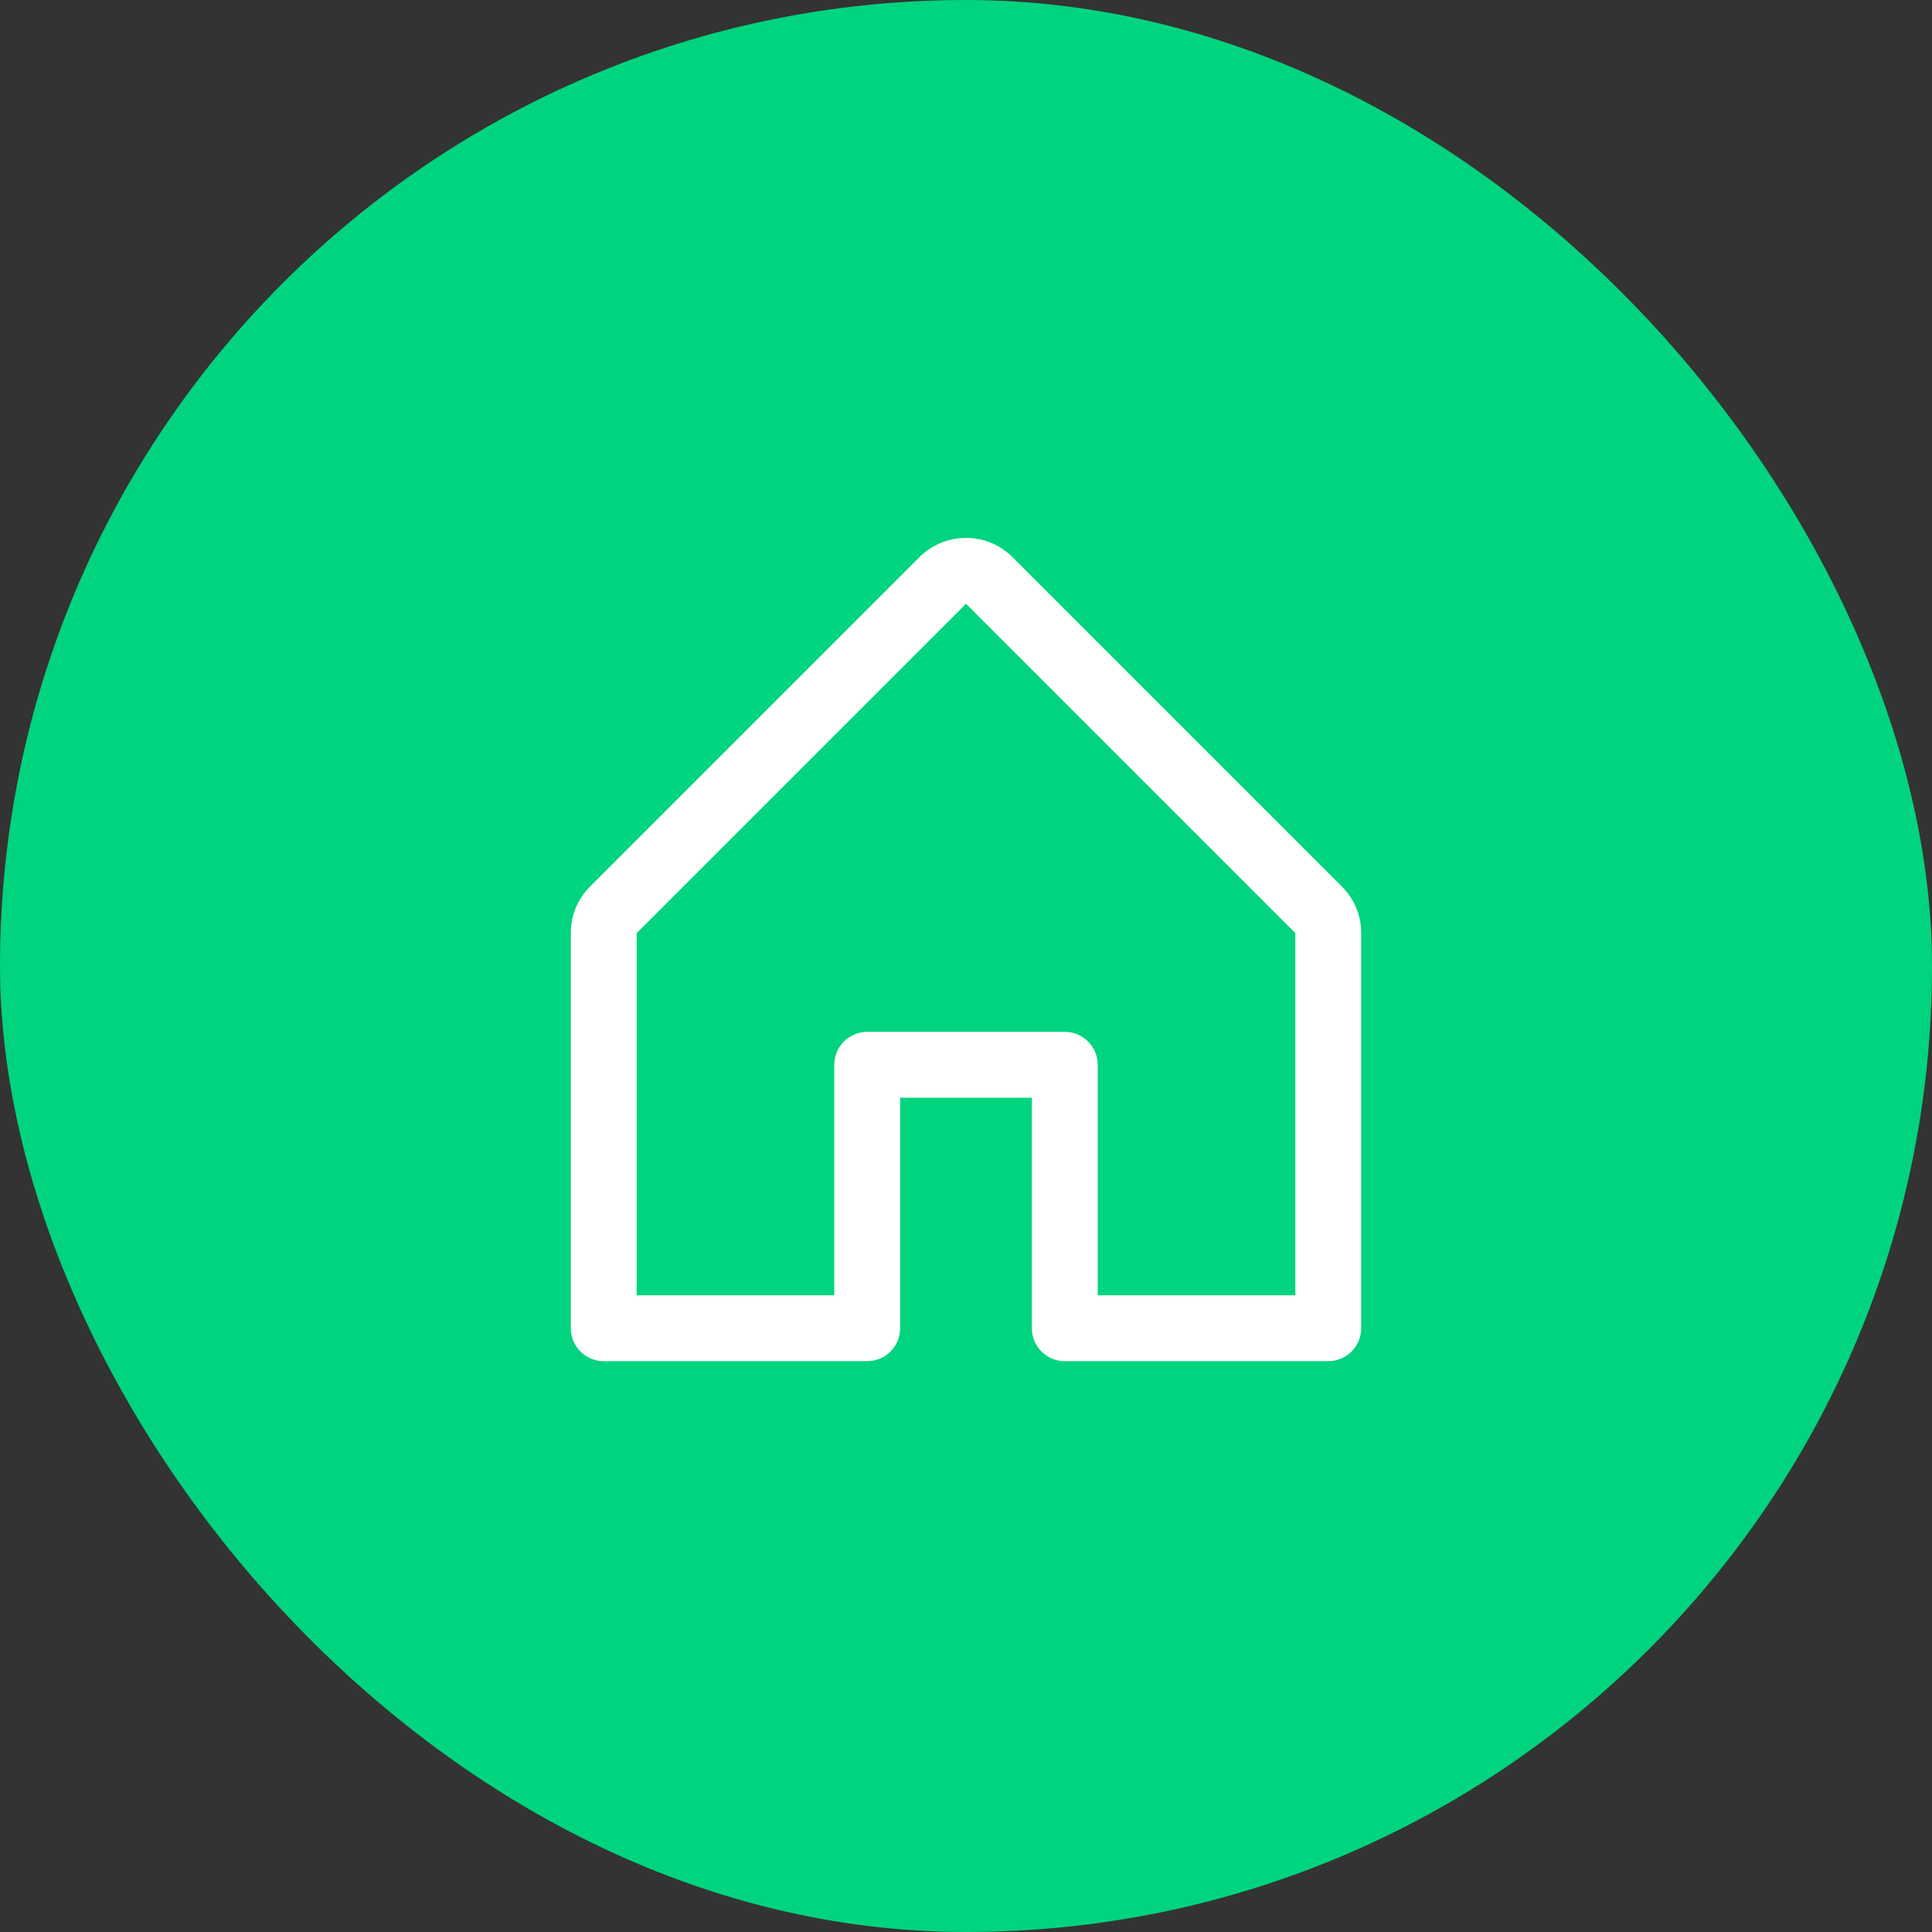
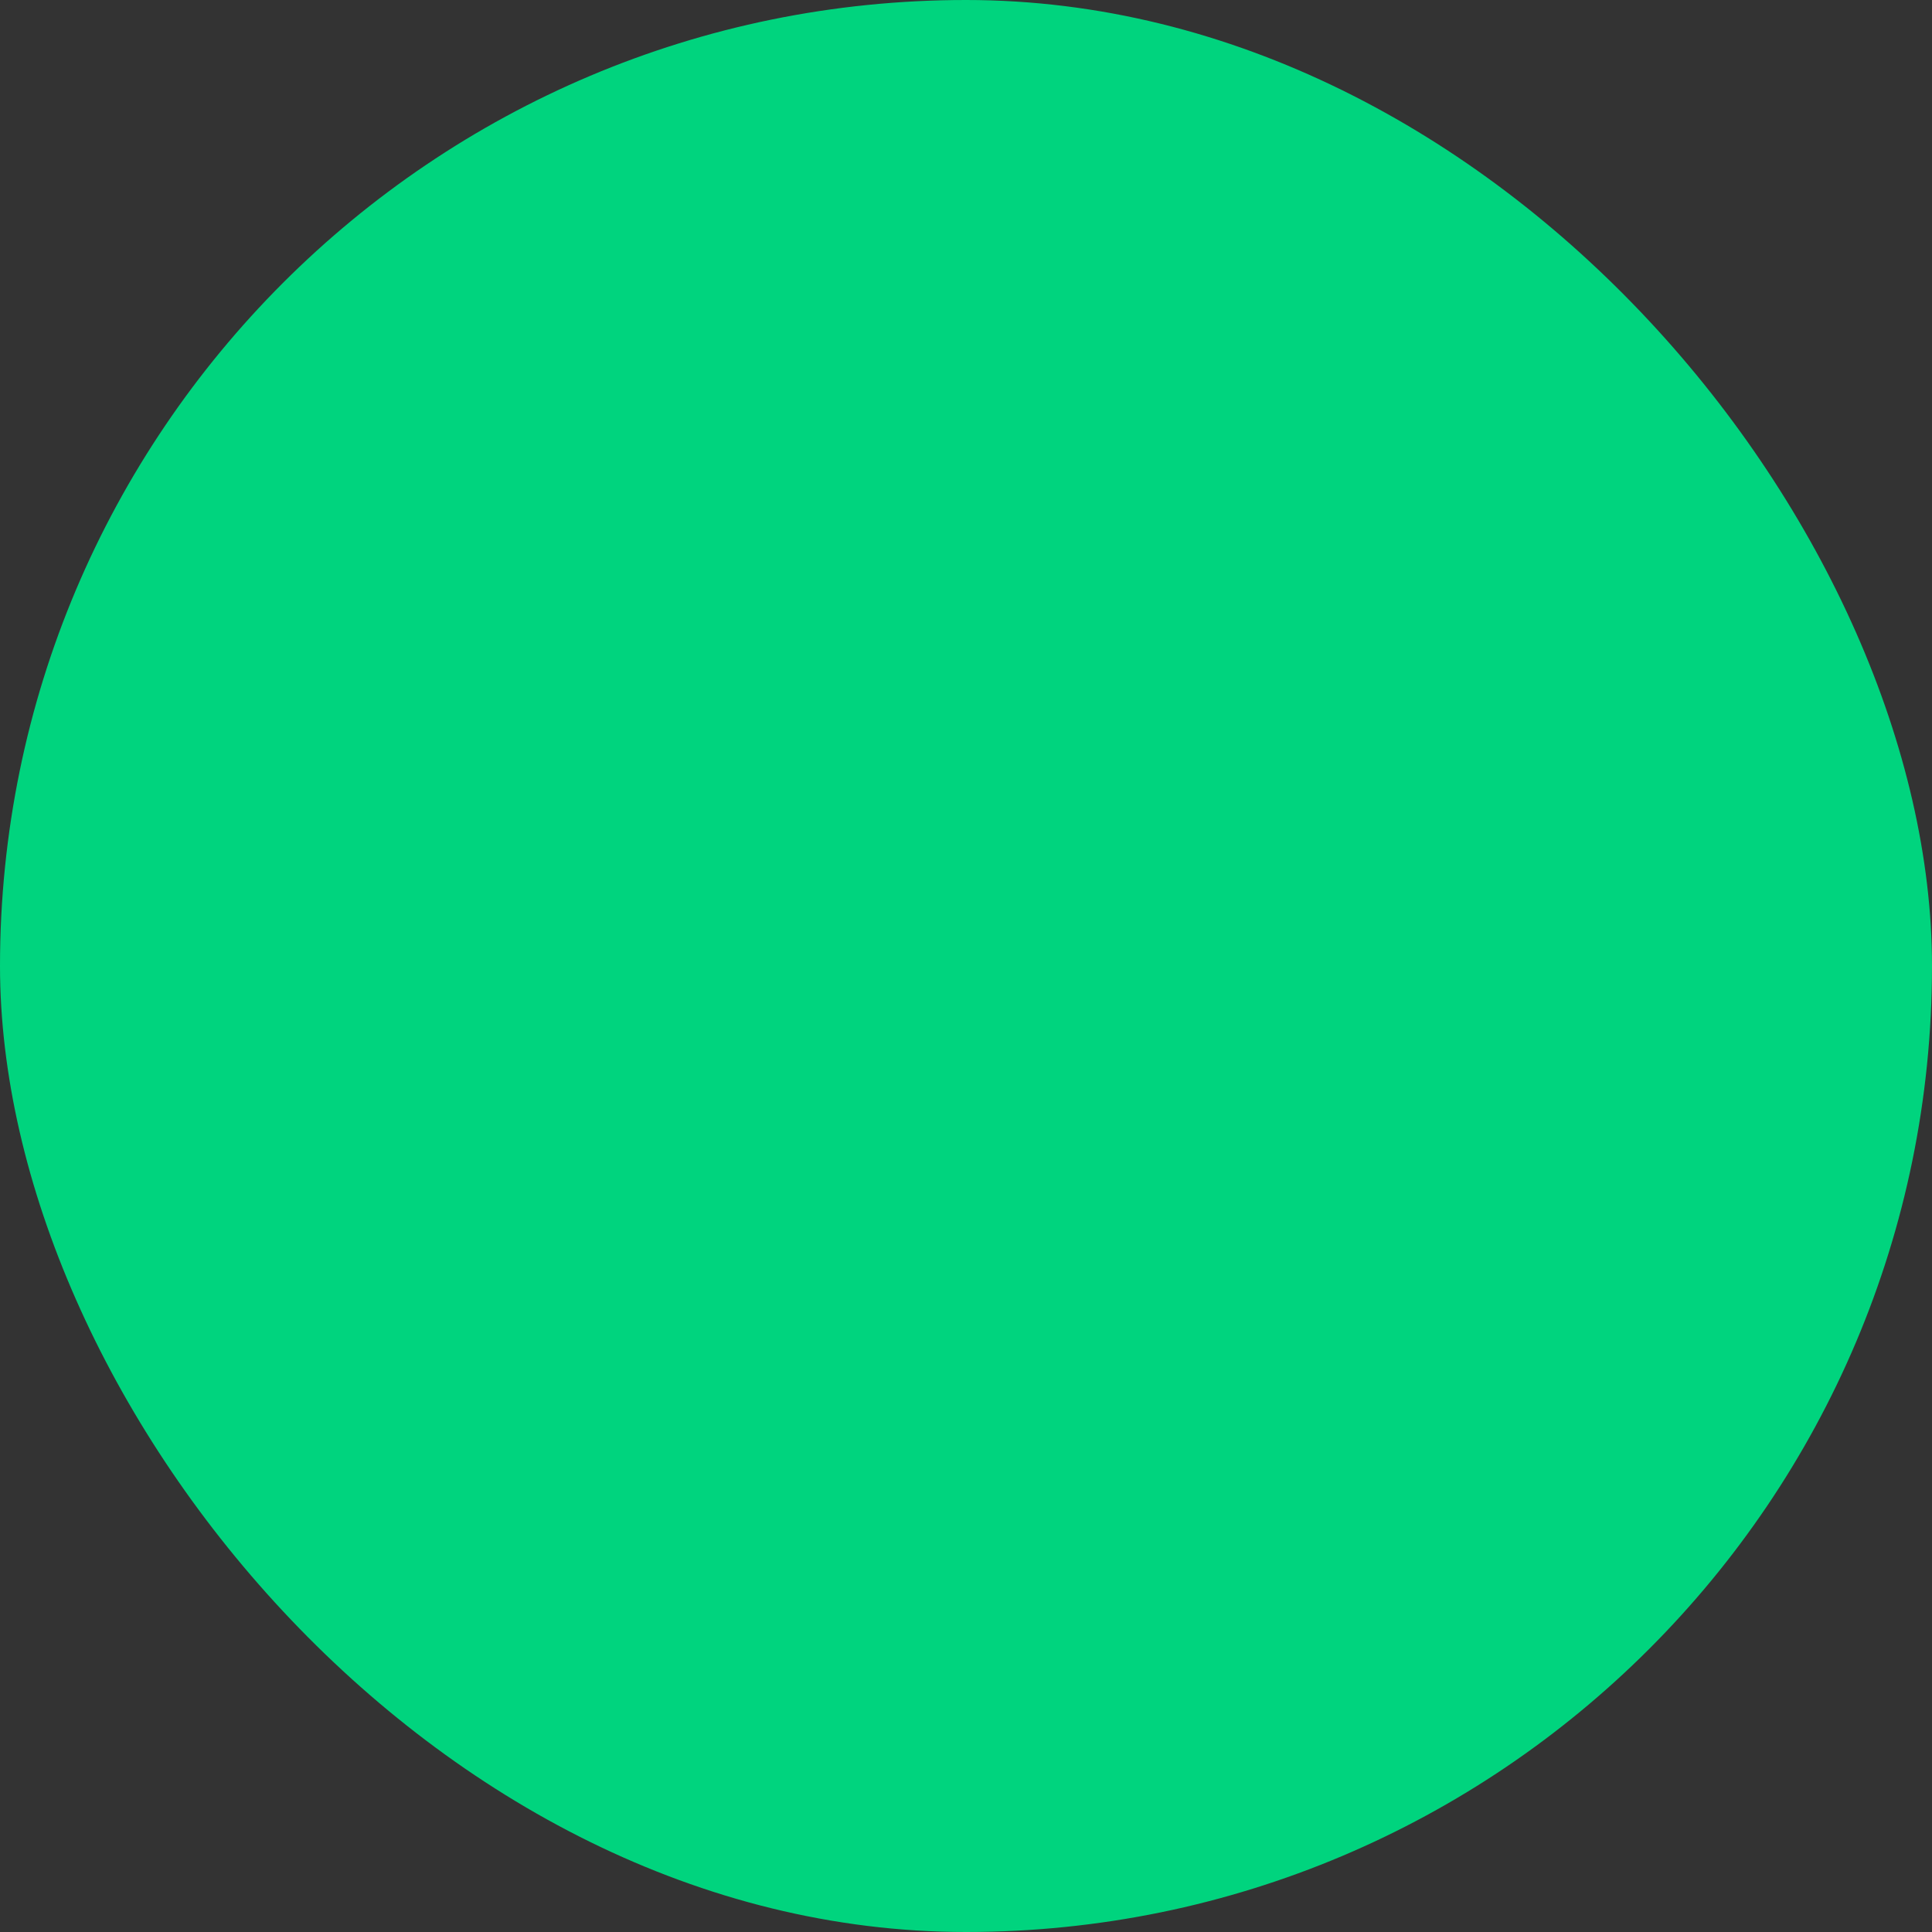
<svg xmlns="http://www.w3.org/2000/svg" width="44" height="44" viewBox="0 0 44 44" fill="none">
  <rect x="0" y="0" width="44" height="44" fill="#333333" stroke="none" />
  <rect width="44" height="44" rx="22" fill="#00D47E" />
-   <path d="M30.56 20.189L23.06 12.689C22.779 12.408 22.398 12.25 22 12.25C21.602 12.25 21.221 12.408 20.94 12.689L13.44 20.189C13.3 20.328 13.189 20.493 13.113 20.675C13.038 20.858 12.999 21.053 13 21.25V30.25C13 30.449 13.079 30.64 13.22 30.781C13.36 30.921 13.551 31 13.75 31H19.75C19.949 31 20.14 30.921 20.28 30.781C20.421 30.64 20.5 30.449 20.5 30.25V25H23.5V30.25C23.5 30.449 23.579 30.64 23.72 30.781C23.86 30.921 24.051 31 24.25 31H30.25C30.449 31 30.64 30.921 30.78 30.781C30.921 30.64 31 30.449 31 30.25V21.25C31.001 21.053 30.962 20.858 30.887 20.675C30.811 20.493 30.7 20.328 30.56 20.189ZM29.5 29.5H25V24.25C25 24.051 24.921 23.861 24.78 23.72C24.64 23.579 24.449 23.5 24.25 23.5H19.75C19.551 23.5 19.36 23.579 19.22 23.72C19.079 23.861 19 24.051 19 24.25V29.5H14.5V21.25L22 13.75L29.5 21.25V29.5Z" fill="white" />
</svg>